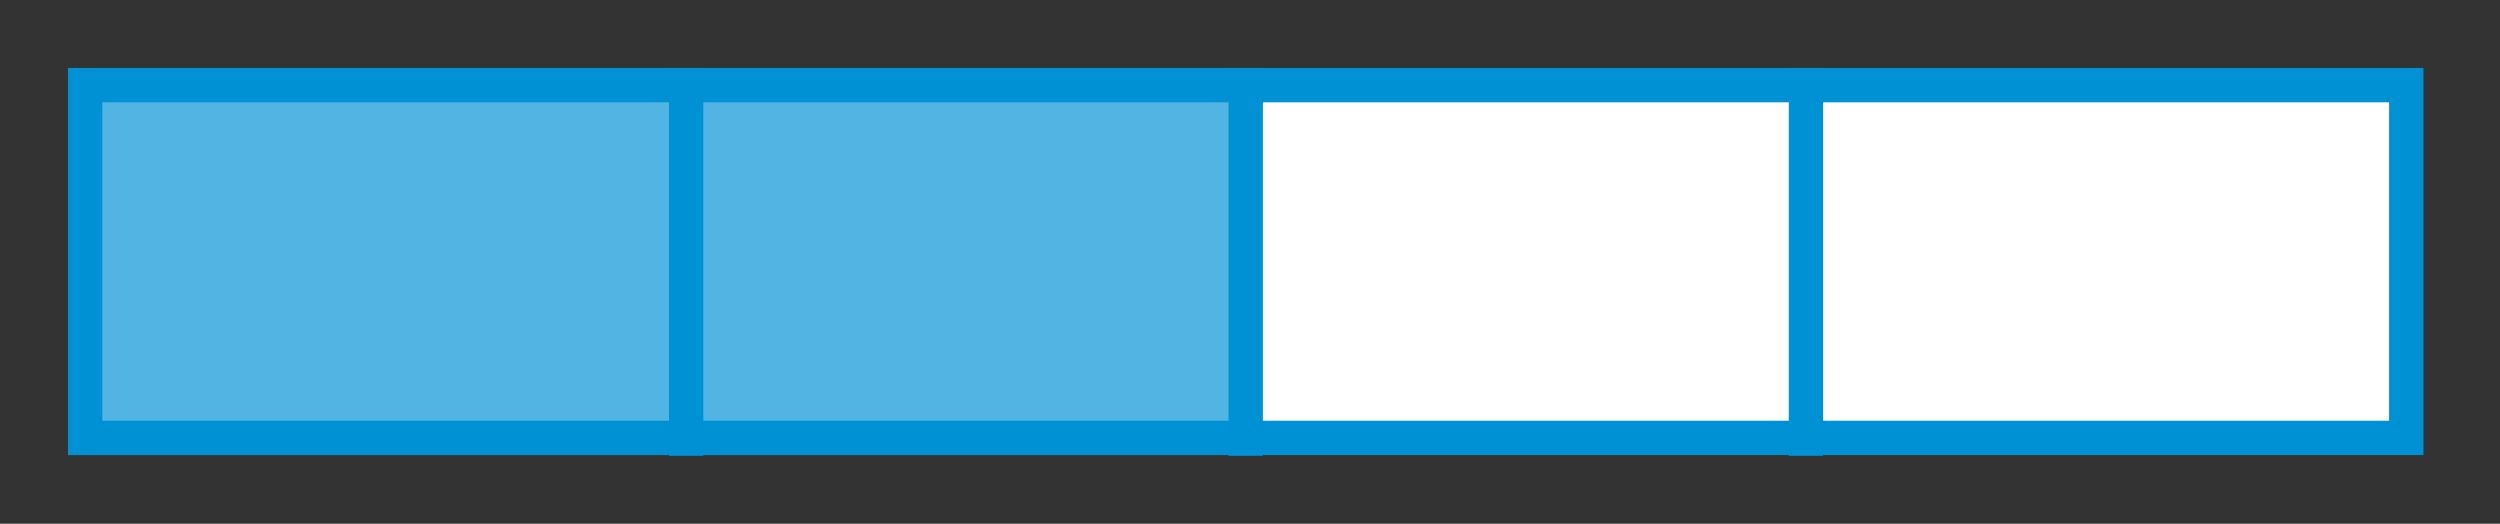
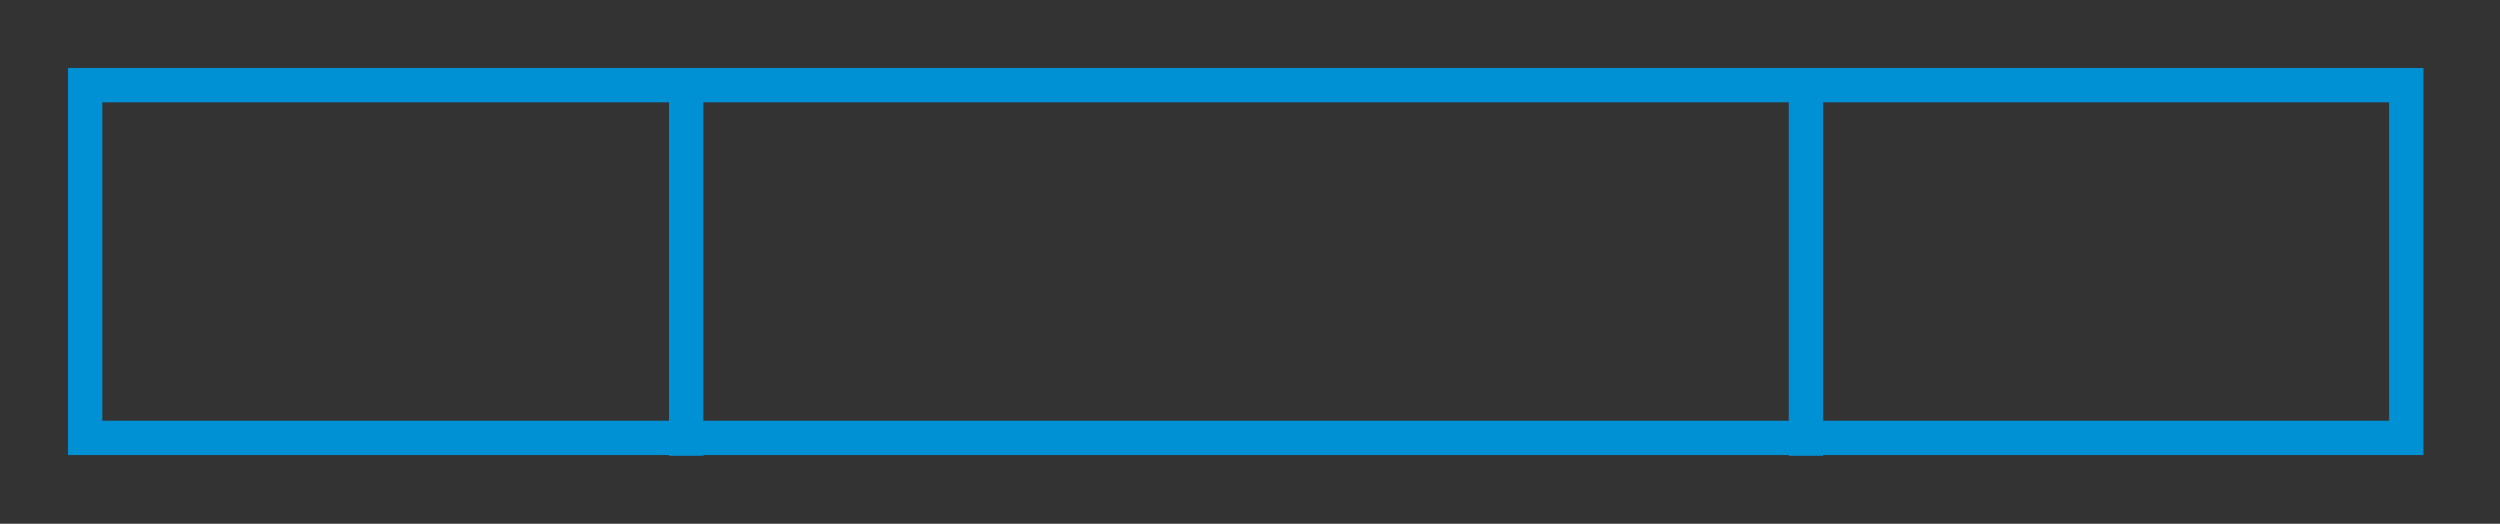
<svg xmlns="http://www.w3.org/2000/svg" id="Ebene_1" data-name="Ebene 1" viewBox="0 0 34.94 7.32">
  <rect x="0" y="0" width="34.94" height="7.32" fill="#333333" stroke="none" />
  <defs>
    <style>
      .cls-1, .cls-2 {
        fill: none;
      }

      .cls-3 {
        fill: #0091d4;
      }

      .cls-4 {
        fill: #fff;
      }

      .cls-5 {
        opacity: .68;
      }

      .cls-2 {
        stroke: #0091d4;
        stroke-width: .48px;
      }

      .cls-6 {
        clip-path: url(#clippath);
      }
    </style>
    <clipPath id="clippath">
-       <rect class="cls-1" width="18.37" height="7.32" />
-     </clipPath>
+       </clipPath>
  </defs>
-   <rect class="cls-4" x="1.19" y="1.19" width="32.44" height="4.93" />
  <rect class="cls-2" x="1.19" y="1.19" width="32.44" height="4.93" />
-   <line class="cls-2" x1="17.41" y1=".95" x2="17.41" y2="6.37" />
  <line class="cls-2" x1="25.24" y1=".95" x2="25.24" y2="6.37" />
  <line class="cls-2" x1="9.59" y1=".95" x2="9.59" y2="6.37" />
  <g class="cls-5">
    <g class="cls-6">
      <rect class="cls-3" x=".95" y=".95" width="16.46" height="5.41" />
    </g>
  </g>
</svg>